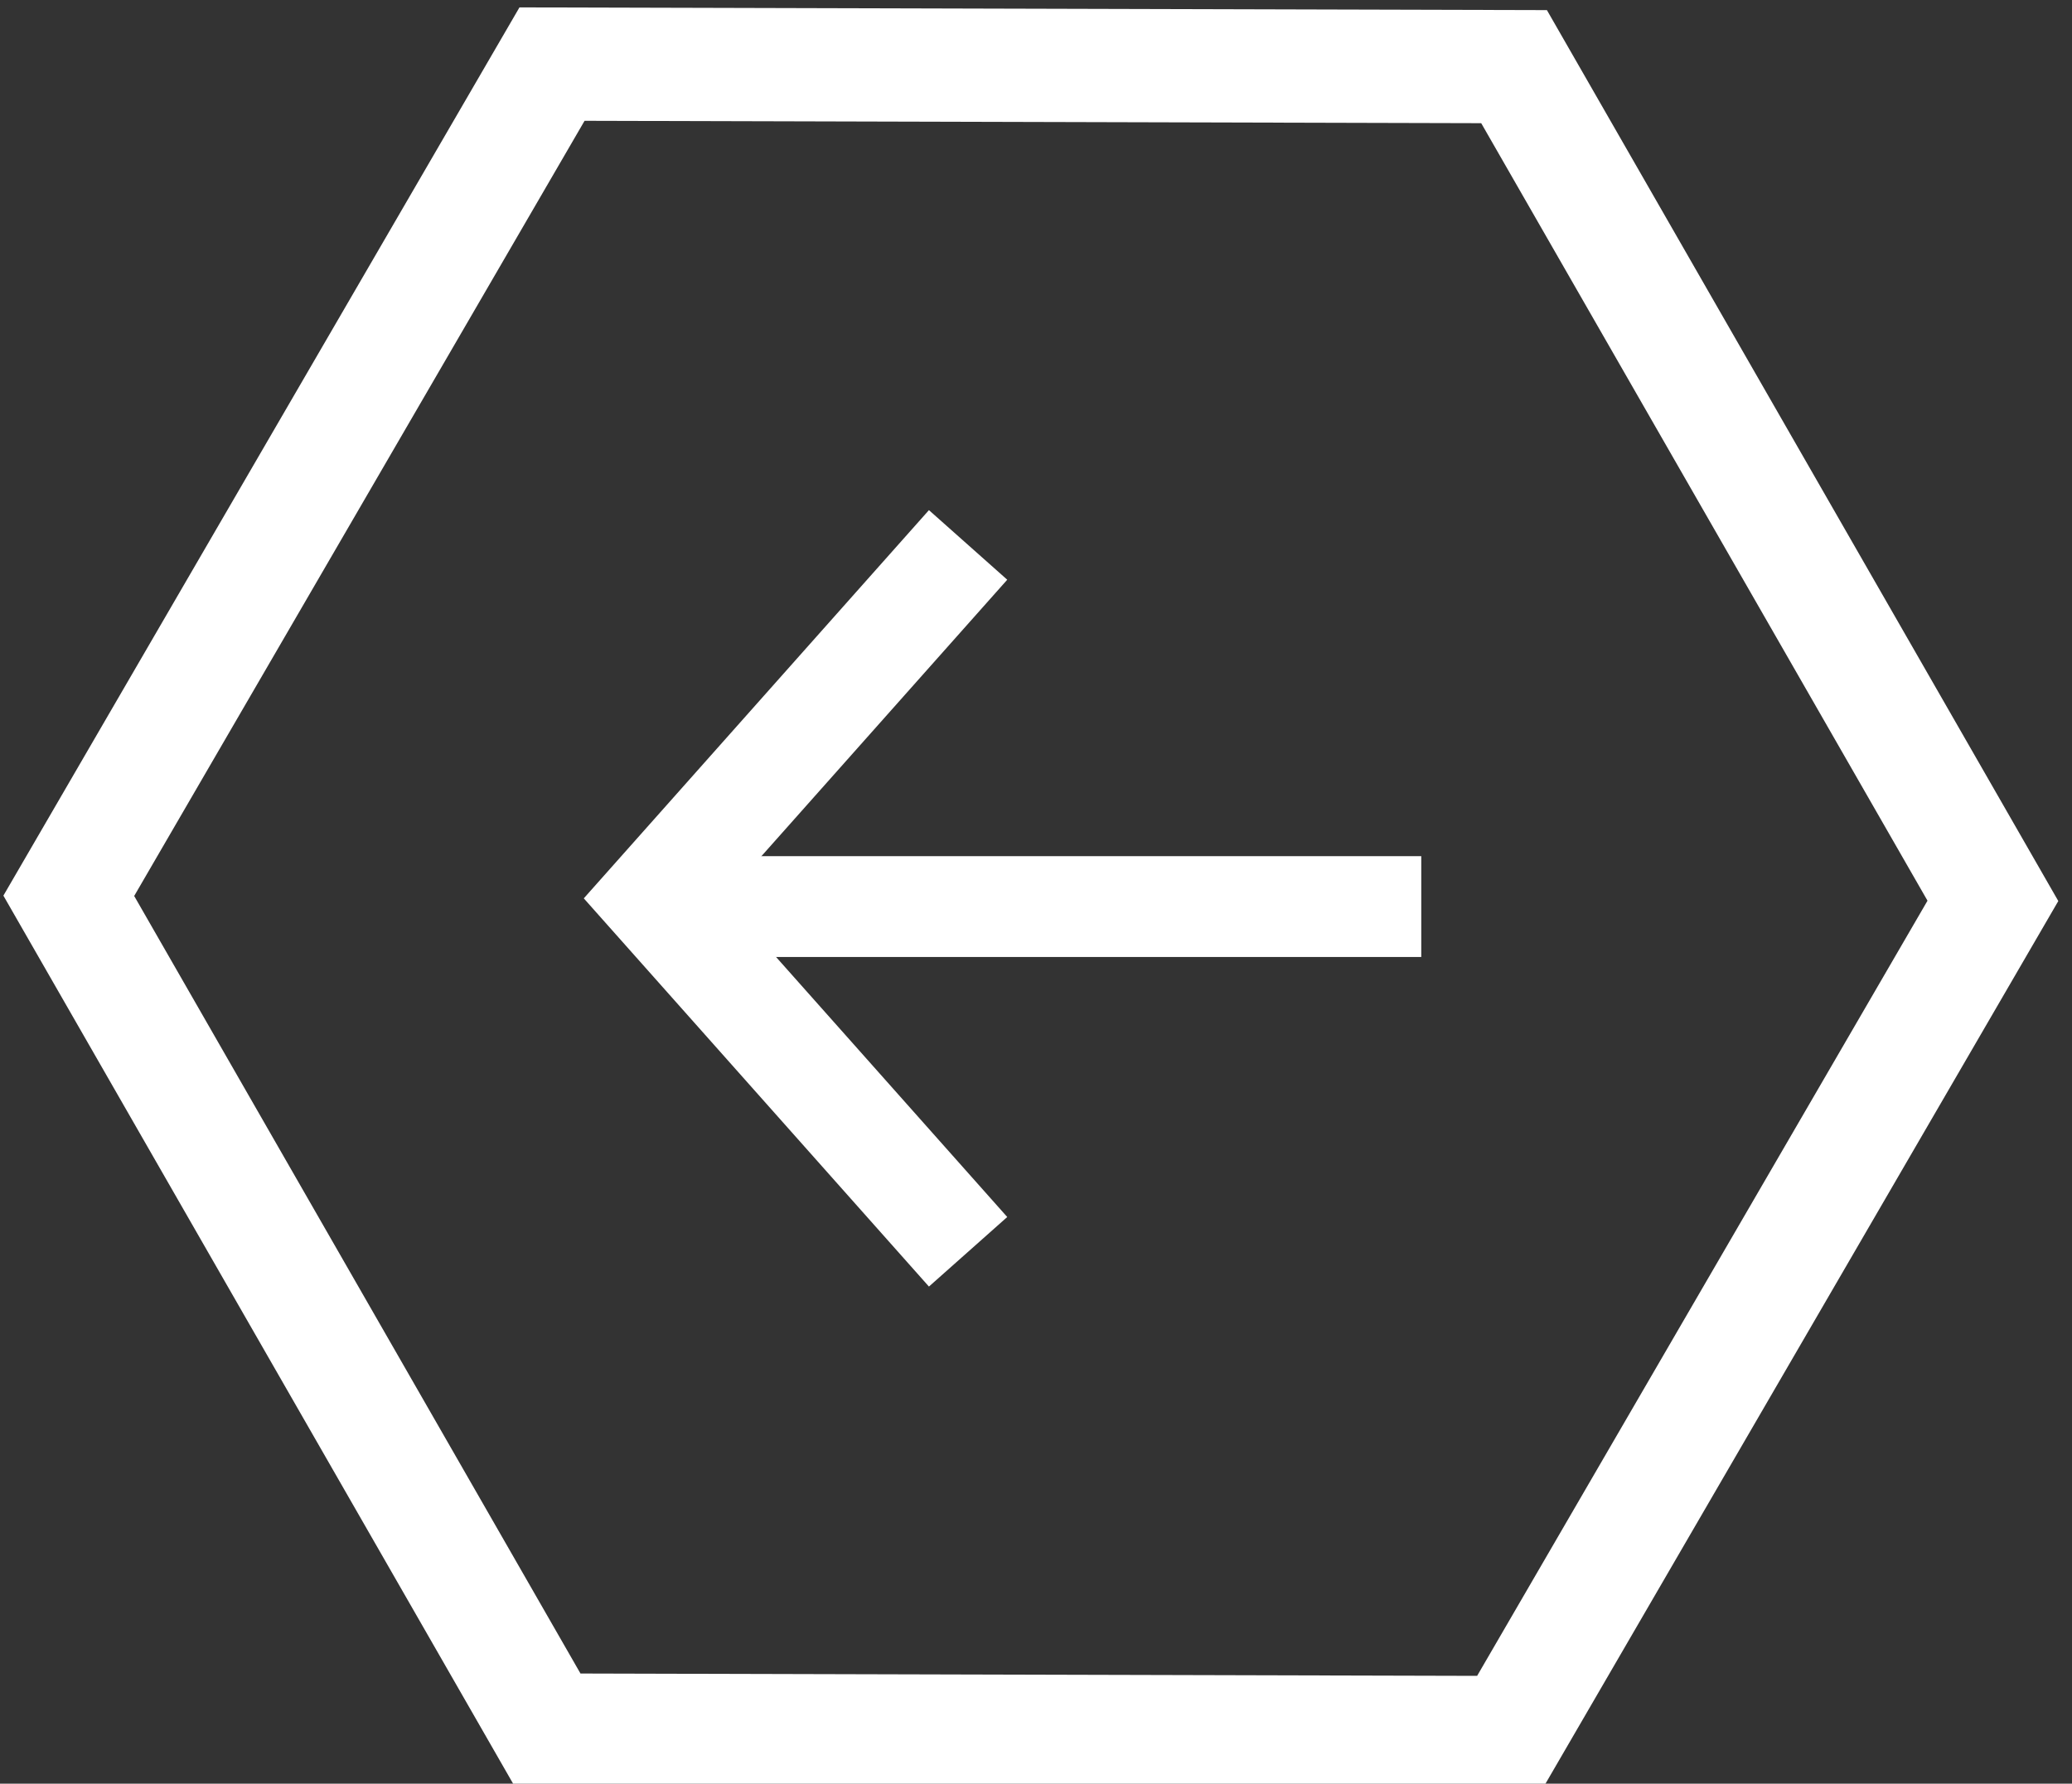
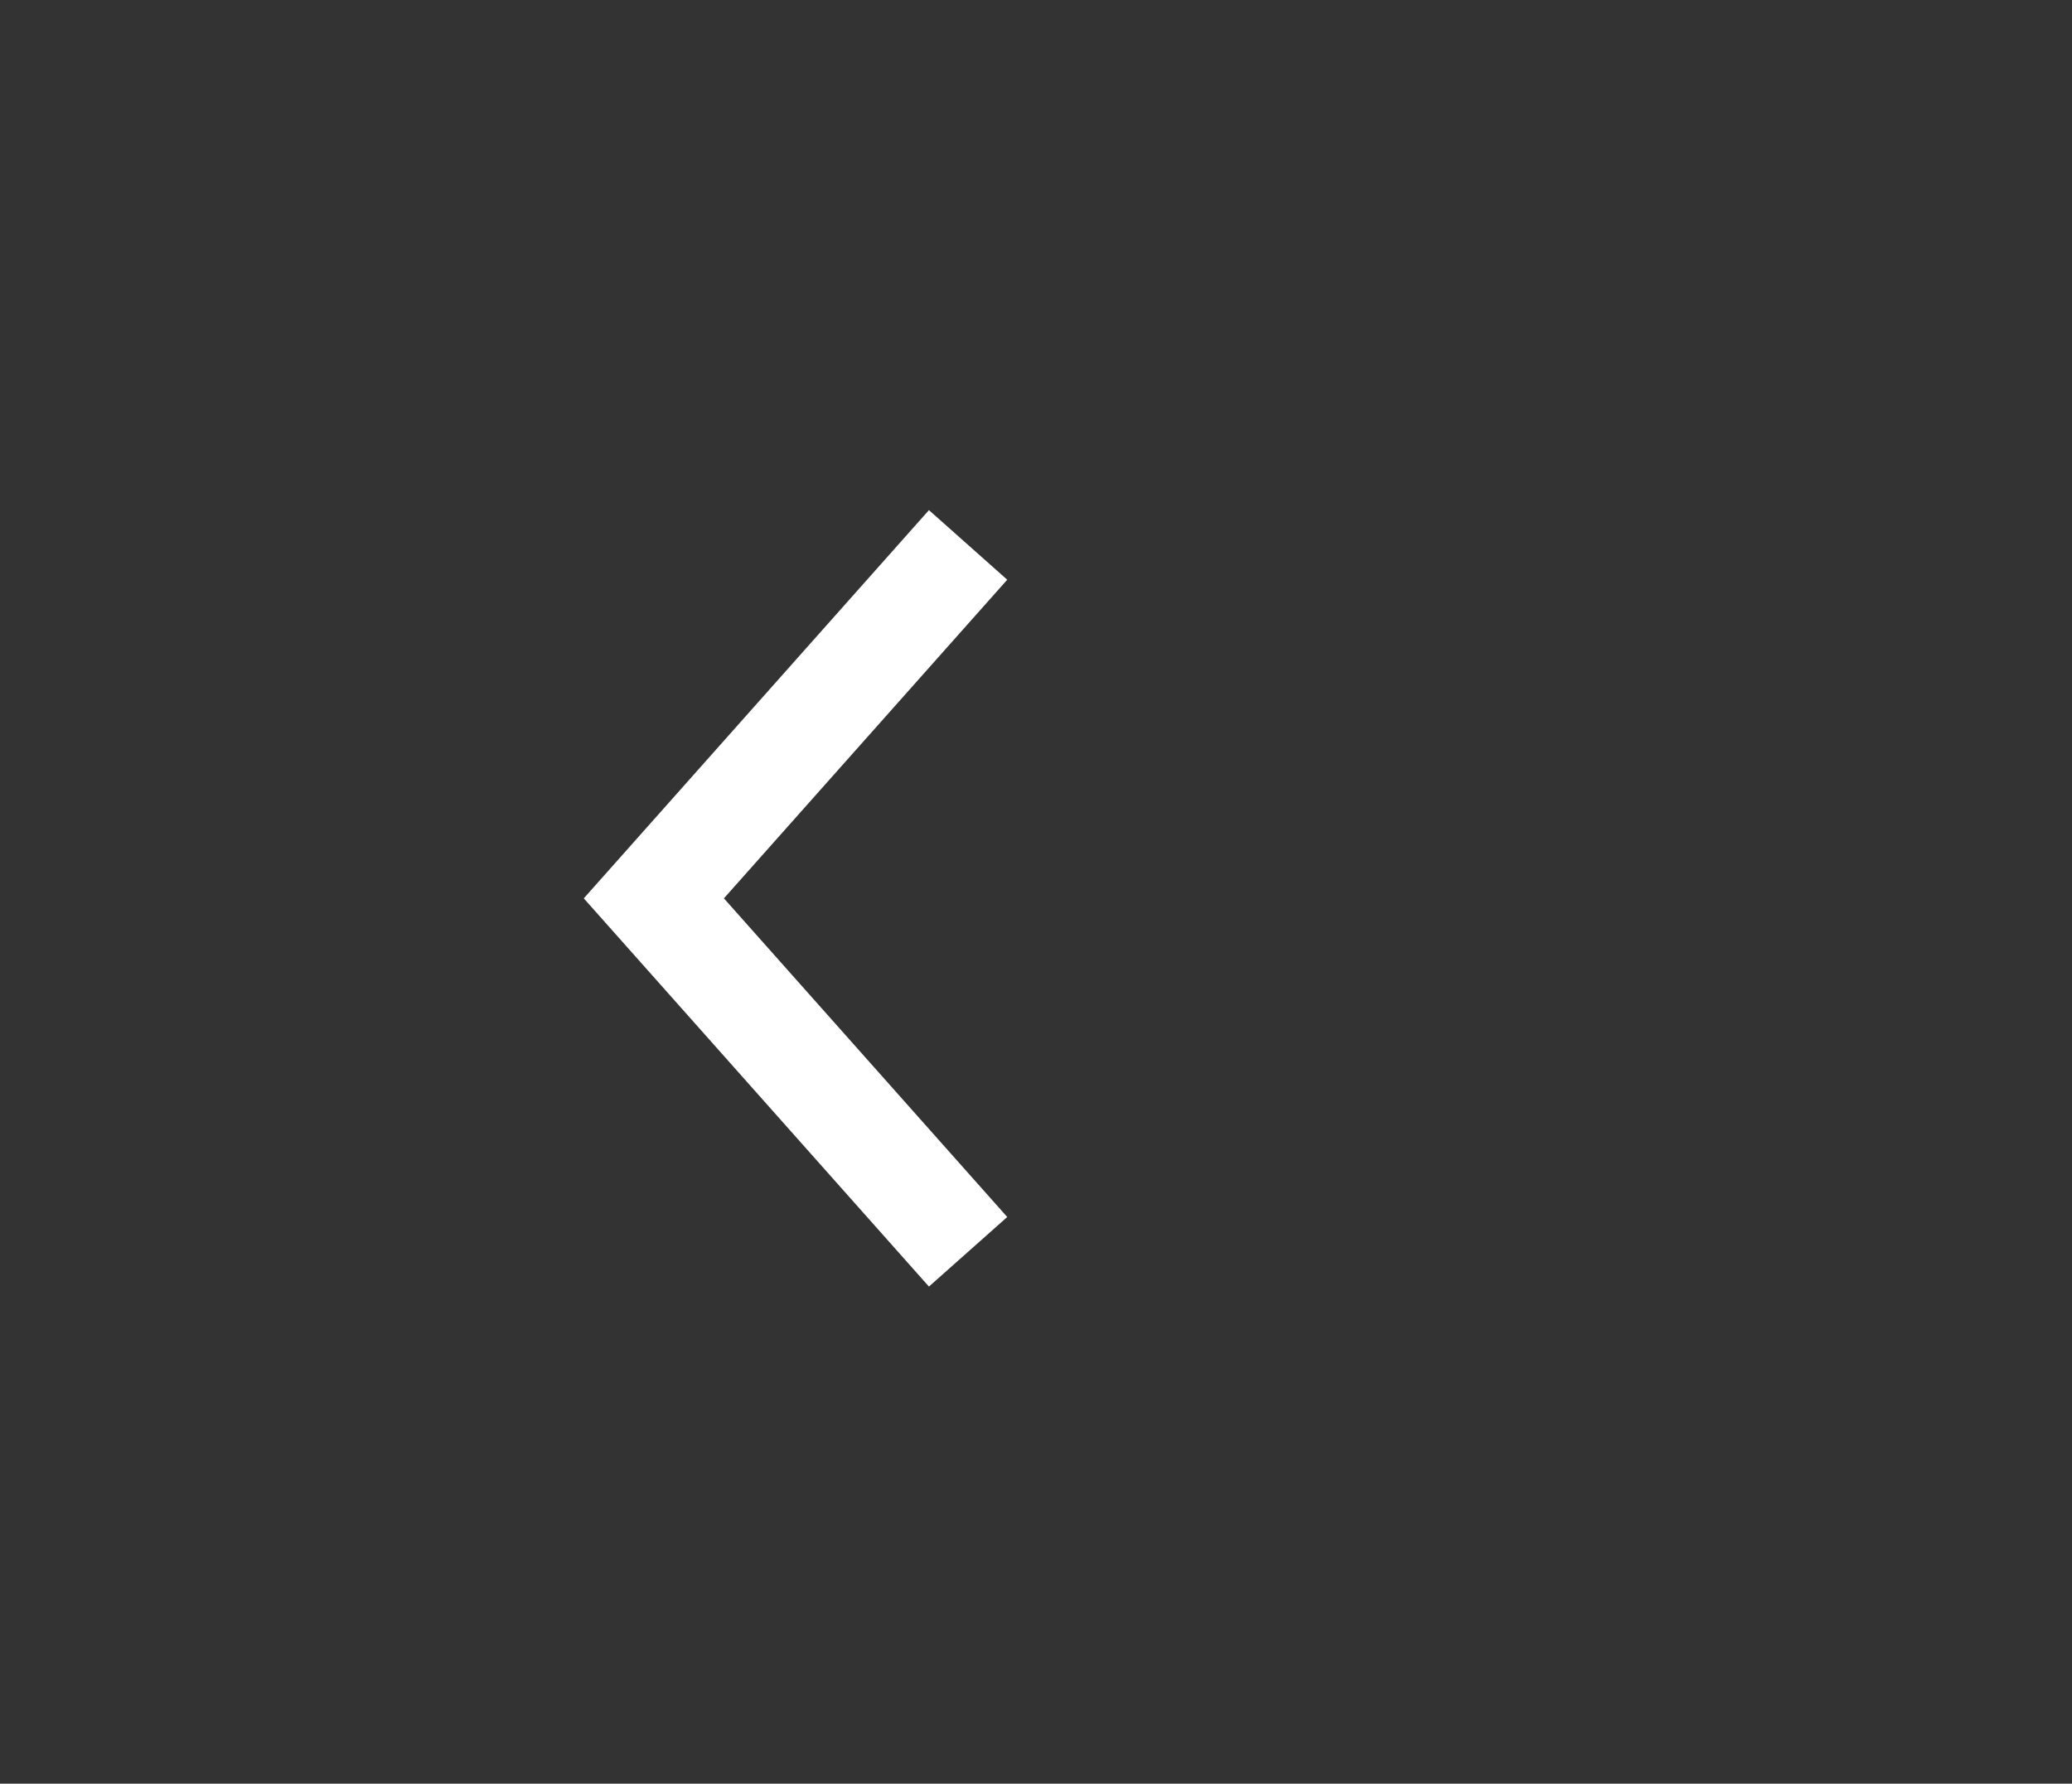
<svg xmlns="http://www.w3.org/2000/svg" version="1.1" id="Layer_1" x="0px" y="0px" width="73.167px" height="63px" viewBox="46.14 129.779 73.167 63" enable-background="new 46.14 129.779 73.167 63" xml:space="preserve">
  <rect x="46.14" y="129.779" width="73.167" height="63" fill="#333333" stroke="none" />
  <g>
    <g>
      <path fill="#FFFFFF" d="M71.703,161.509l10.005-11.254l-2.765-2.458l-12.188,13.712l12.188,13.712l2.765-2.457L71.703,161.509z" />
-       <path fill="#FFFFFF" d="M96.328,163.58v-3.561H69.881v3.561H96.328z" />
    </g>
  </g>
-   <polygon fill="none" stroke="#FFFFFF" stroke-width="4" points="116.514,161.598 99.45,190.974 65.478,190.885 48.569,161.419   65.633,132.043 99.605,132.133 " />
</svg>